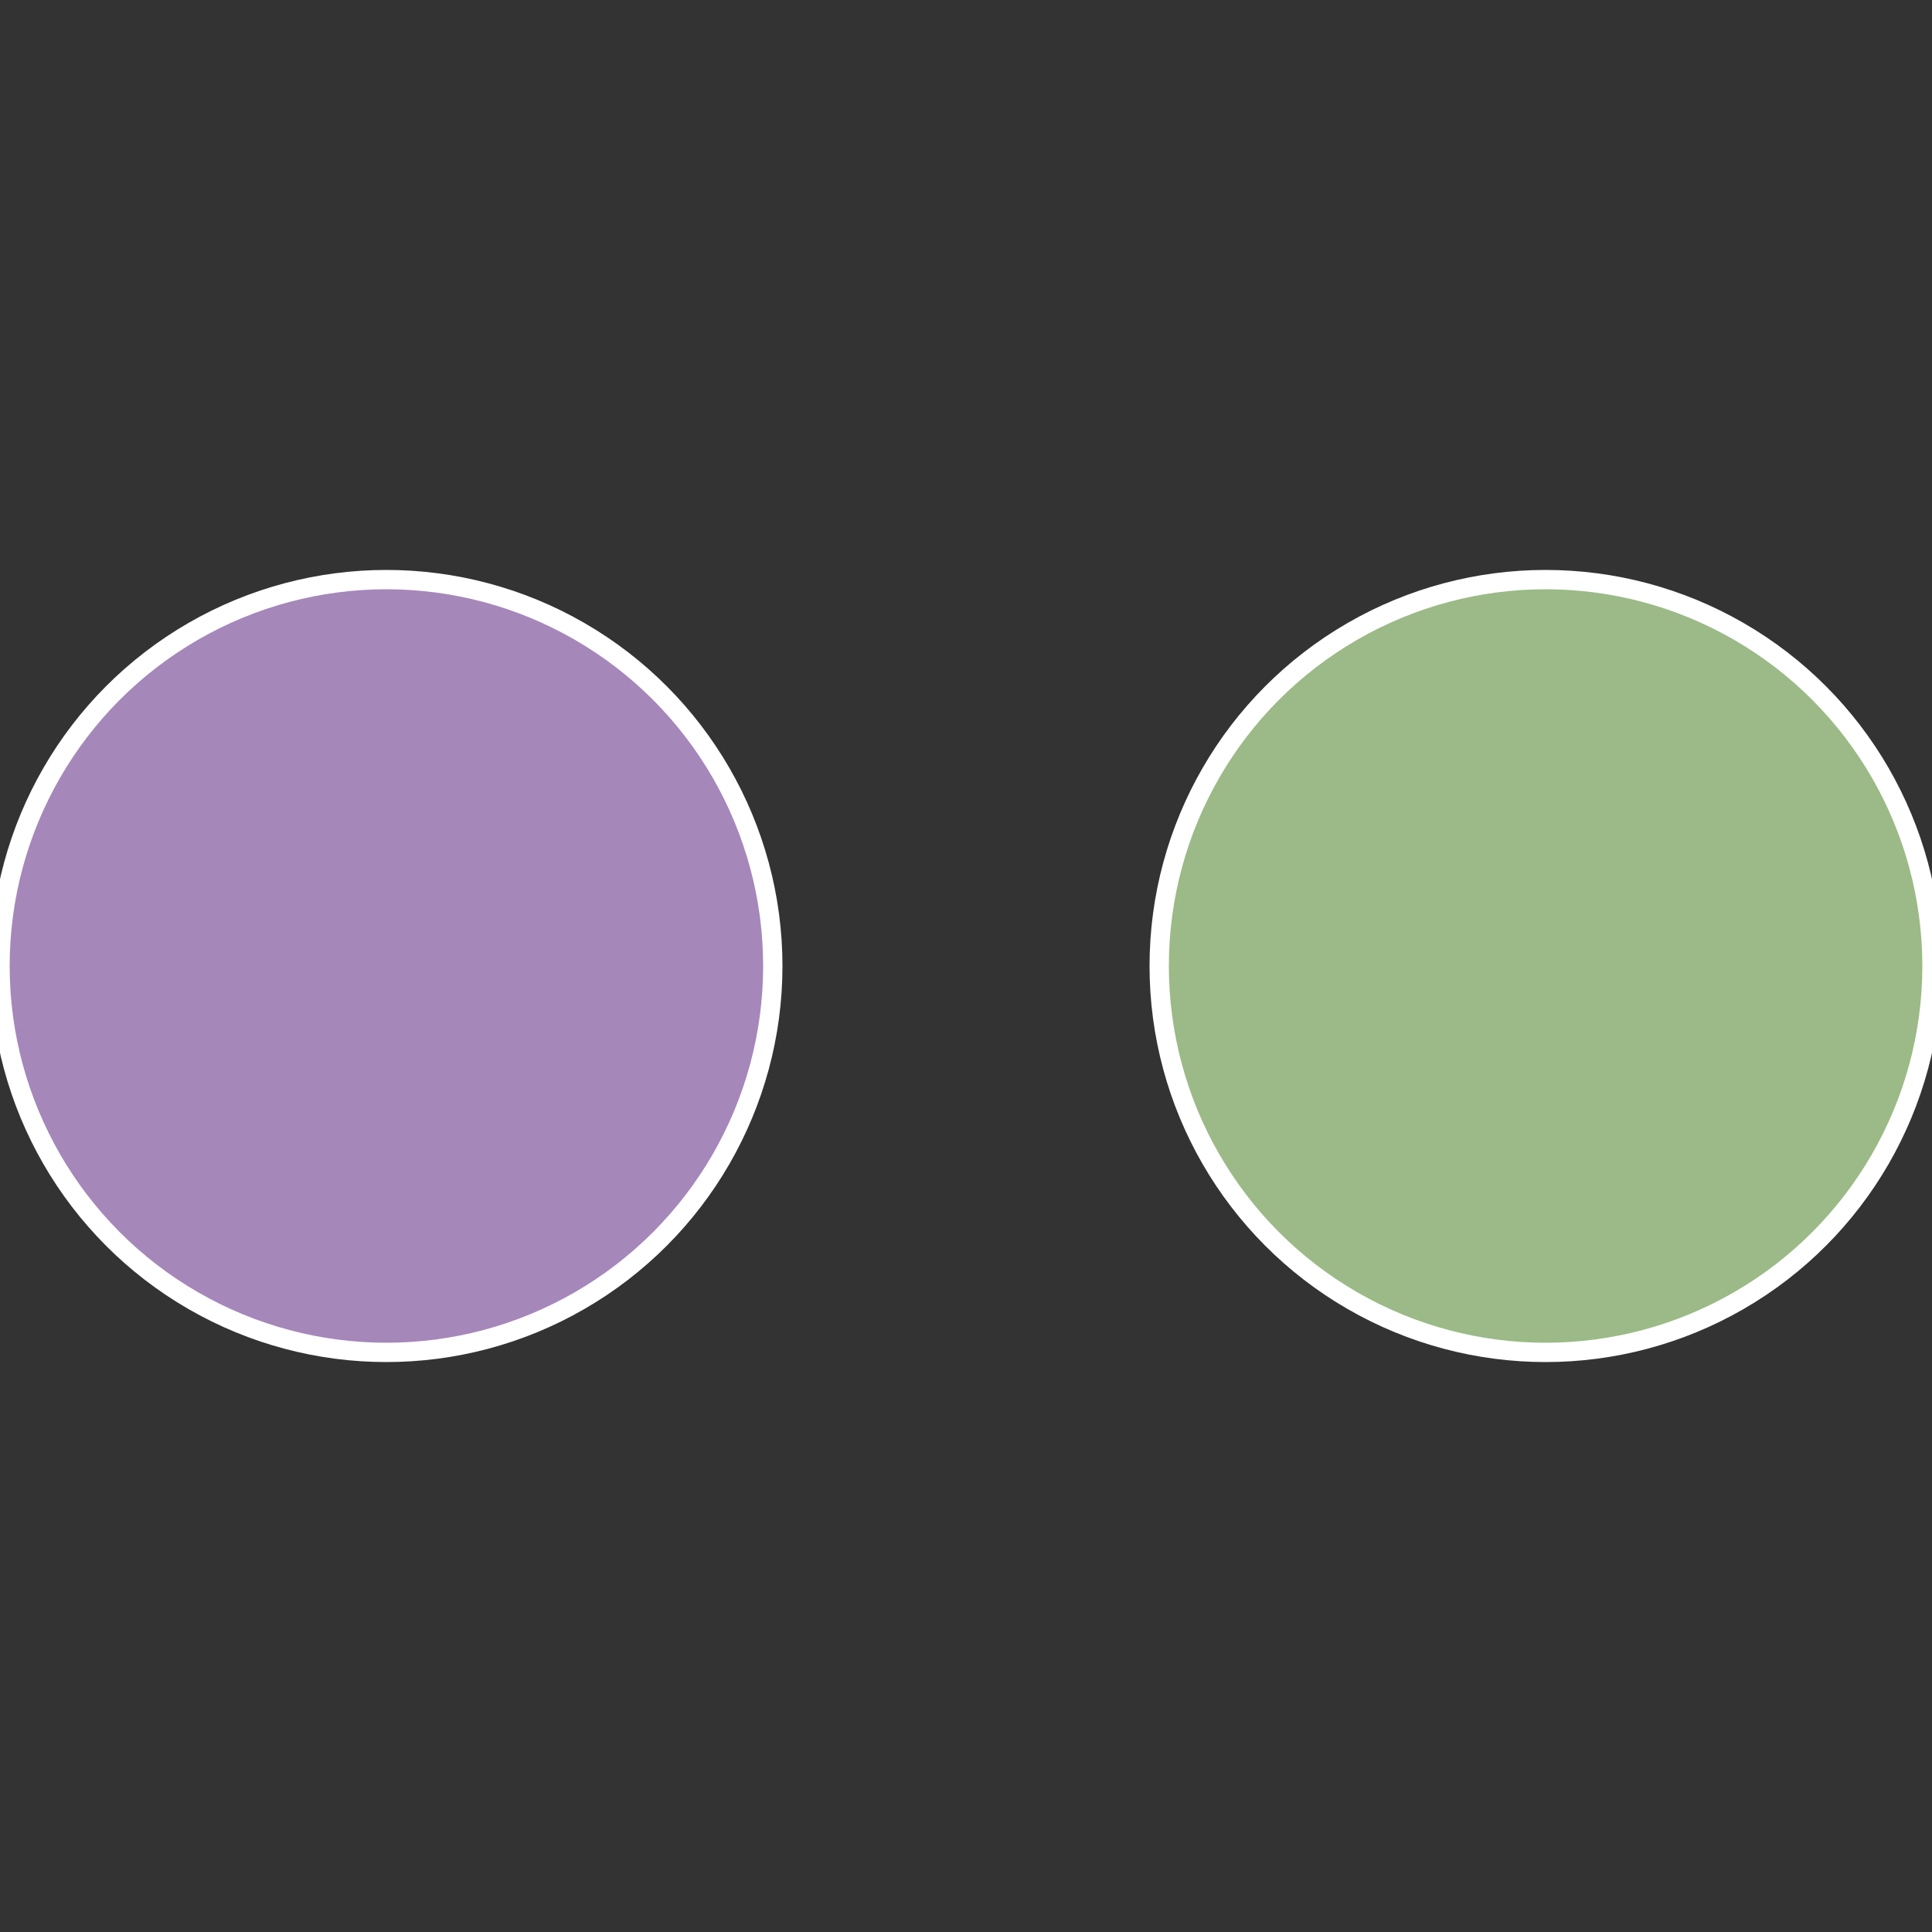
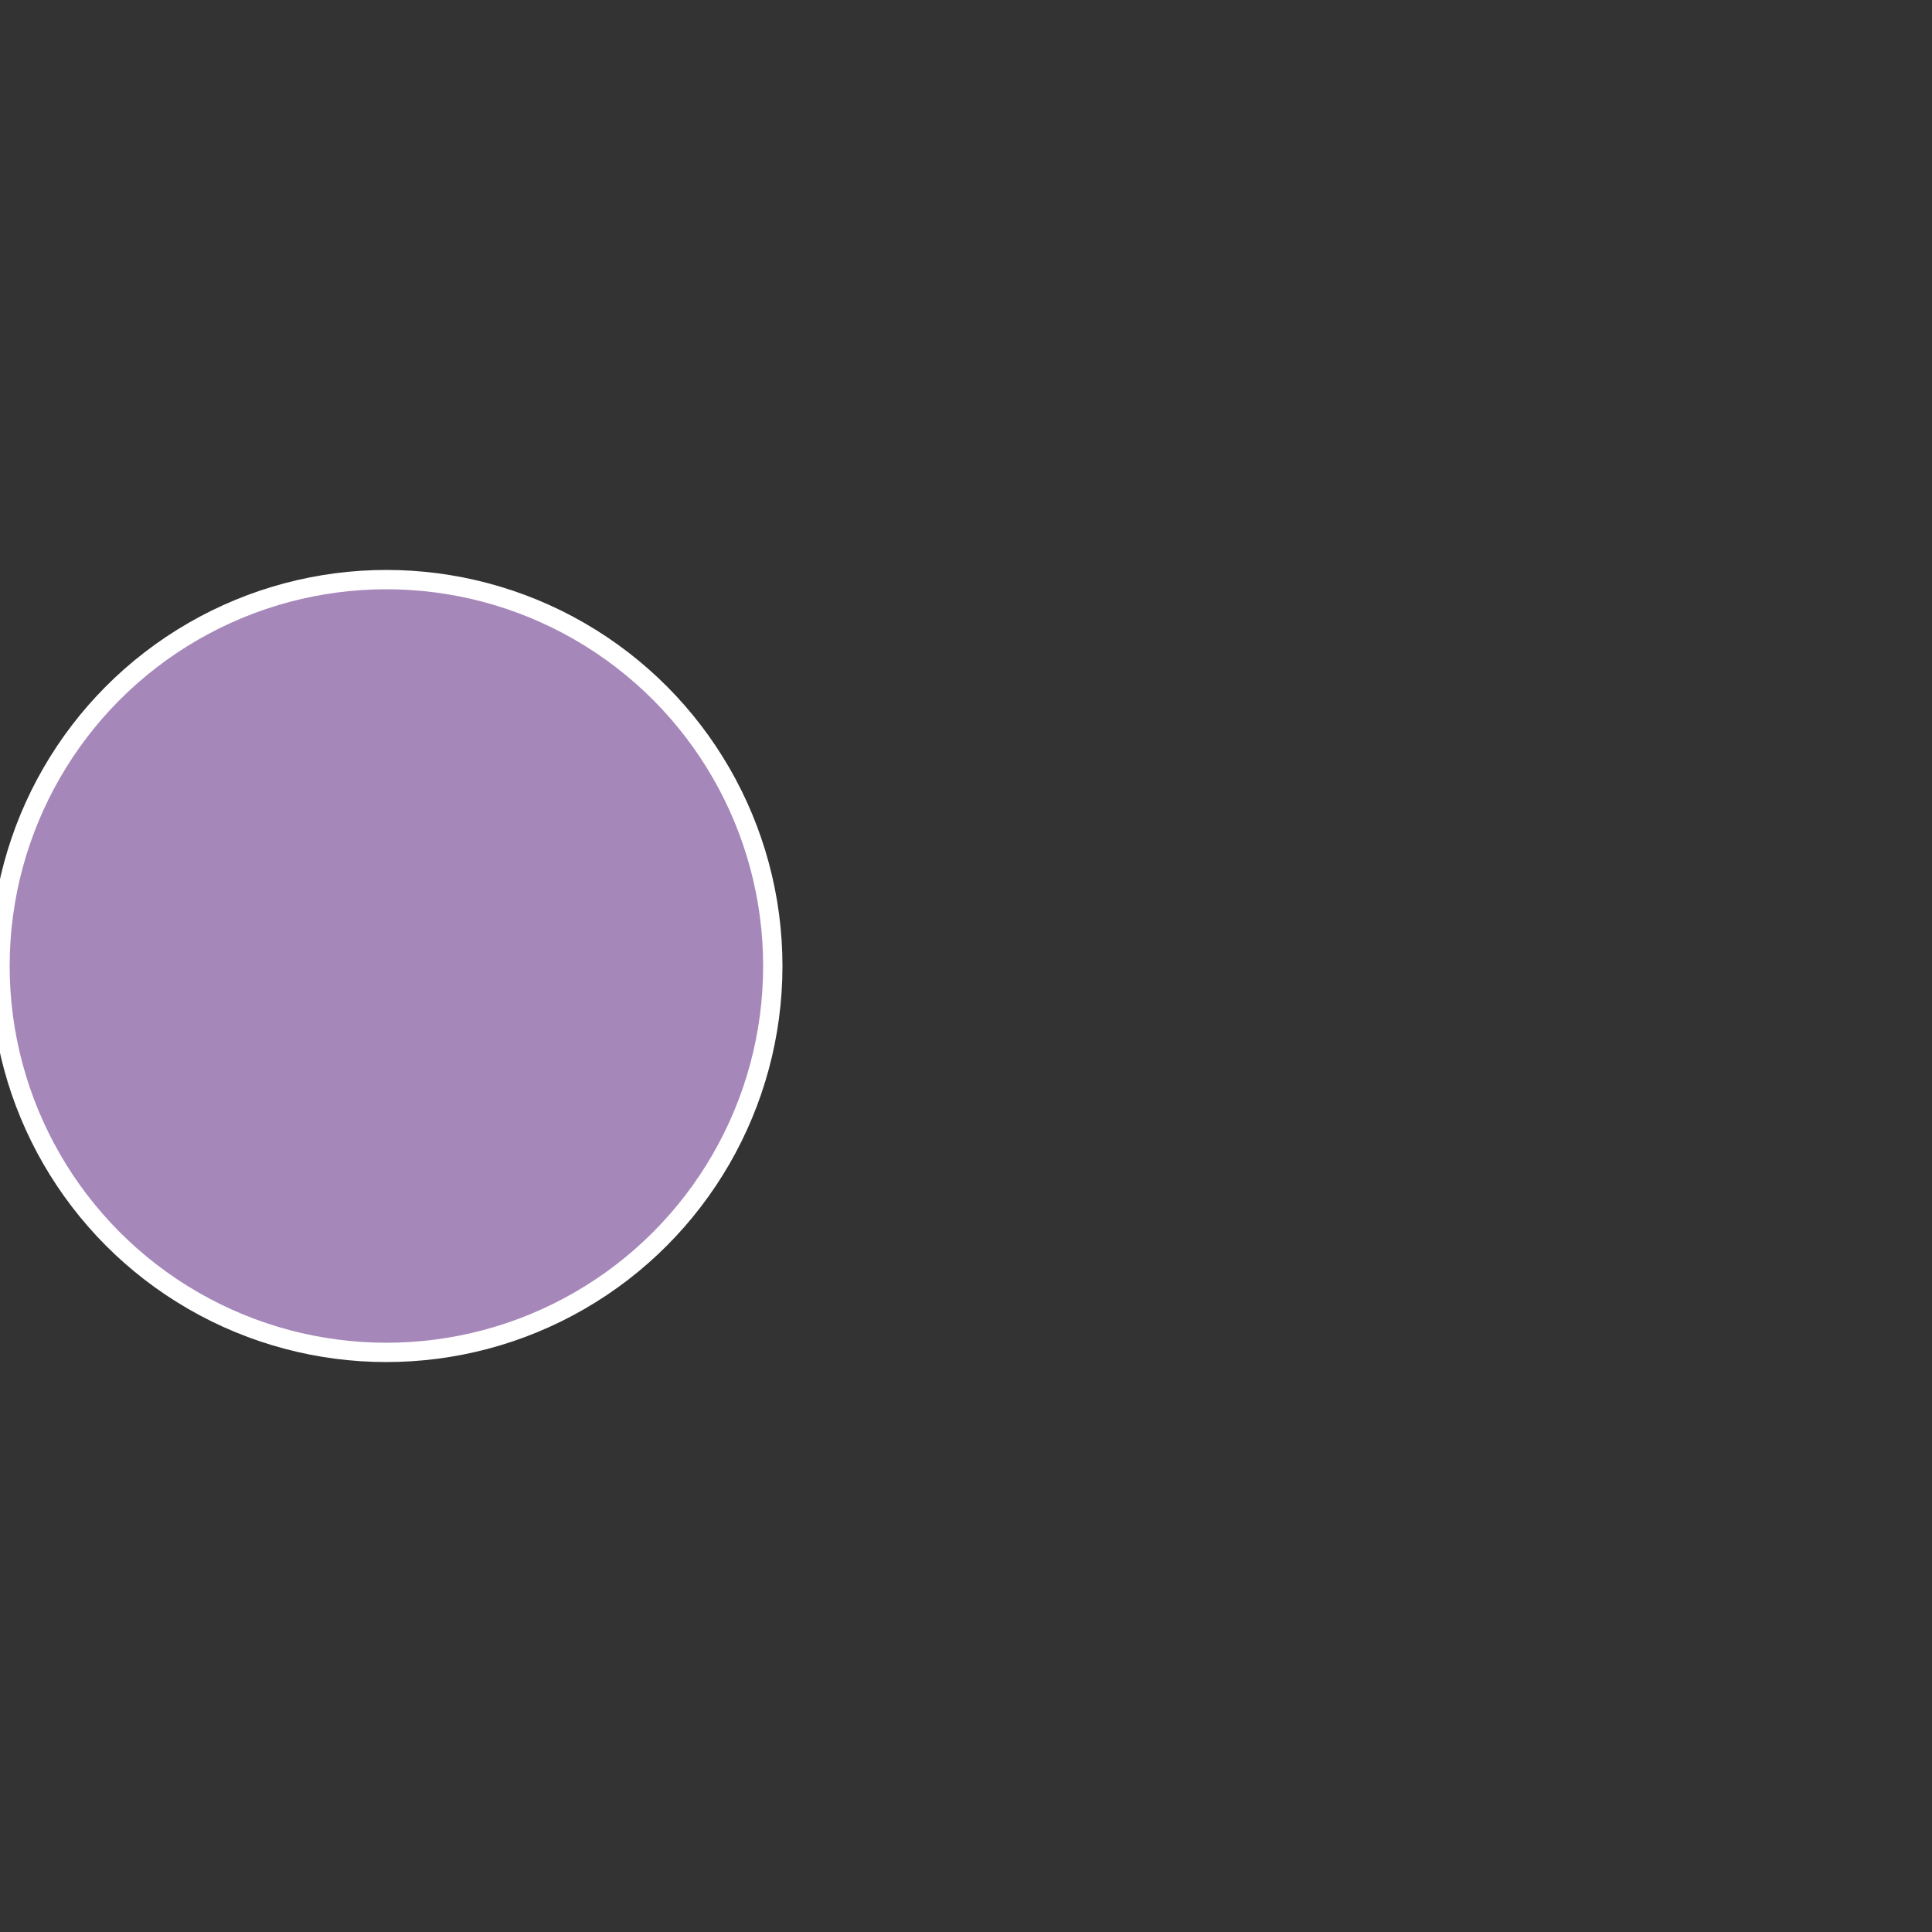
<svg xmlns="http://www.w3.org/2000/svg" width="500" height="500" viewBox="-1 -1 2 2">
  <rect x="-1" y="-1" width="2" height="2" fill="#333333" stroke="none" />
-   <circle cx="0.6" cy="0" r="0.4" fill="#9bba87" stroke="#fff" stroke-width="1%" />
  <circle cx="-0.6" cy="7.3478807948841E-17" r="0.4" fill="#a687ba" stroke="#fff" stroke-width="1%" />
</svg>